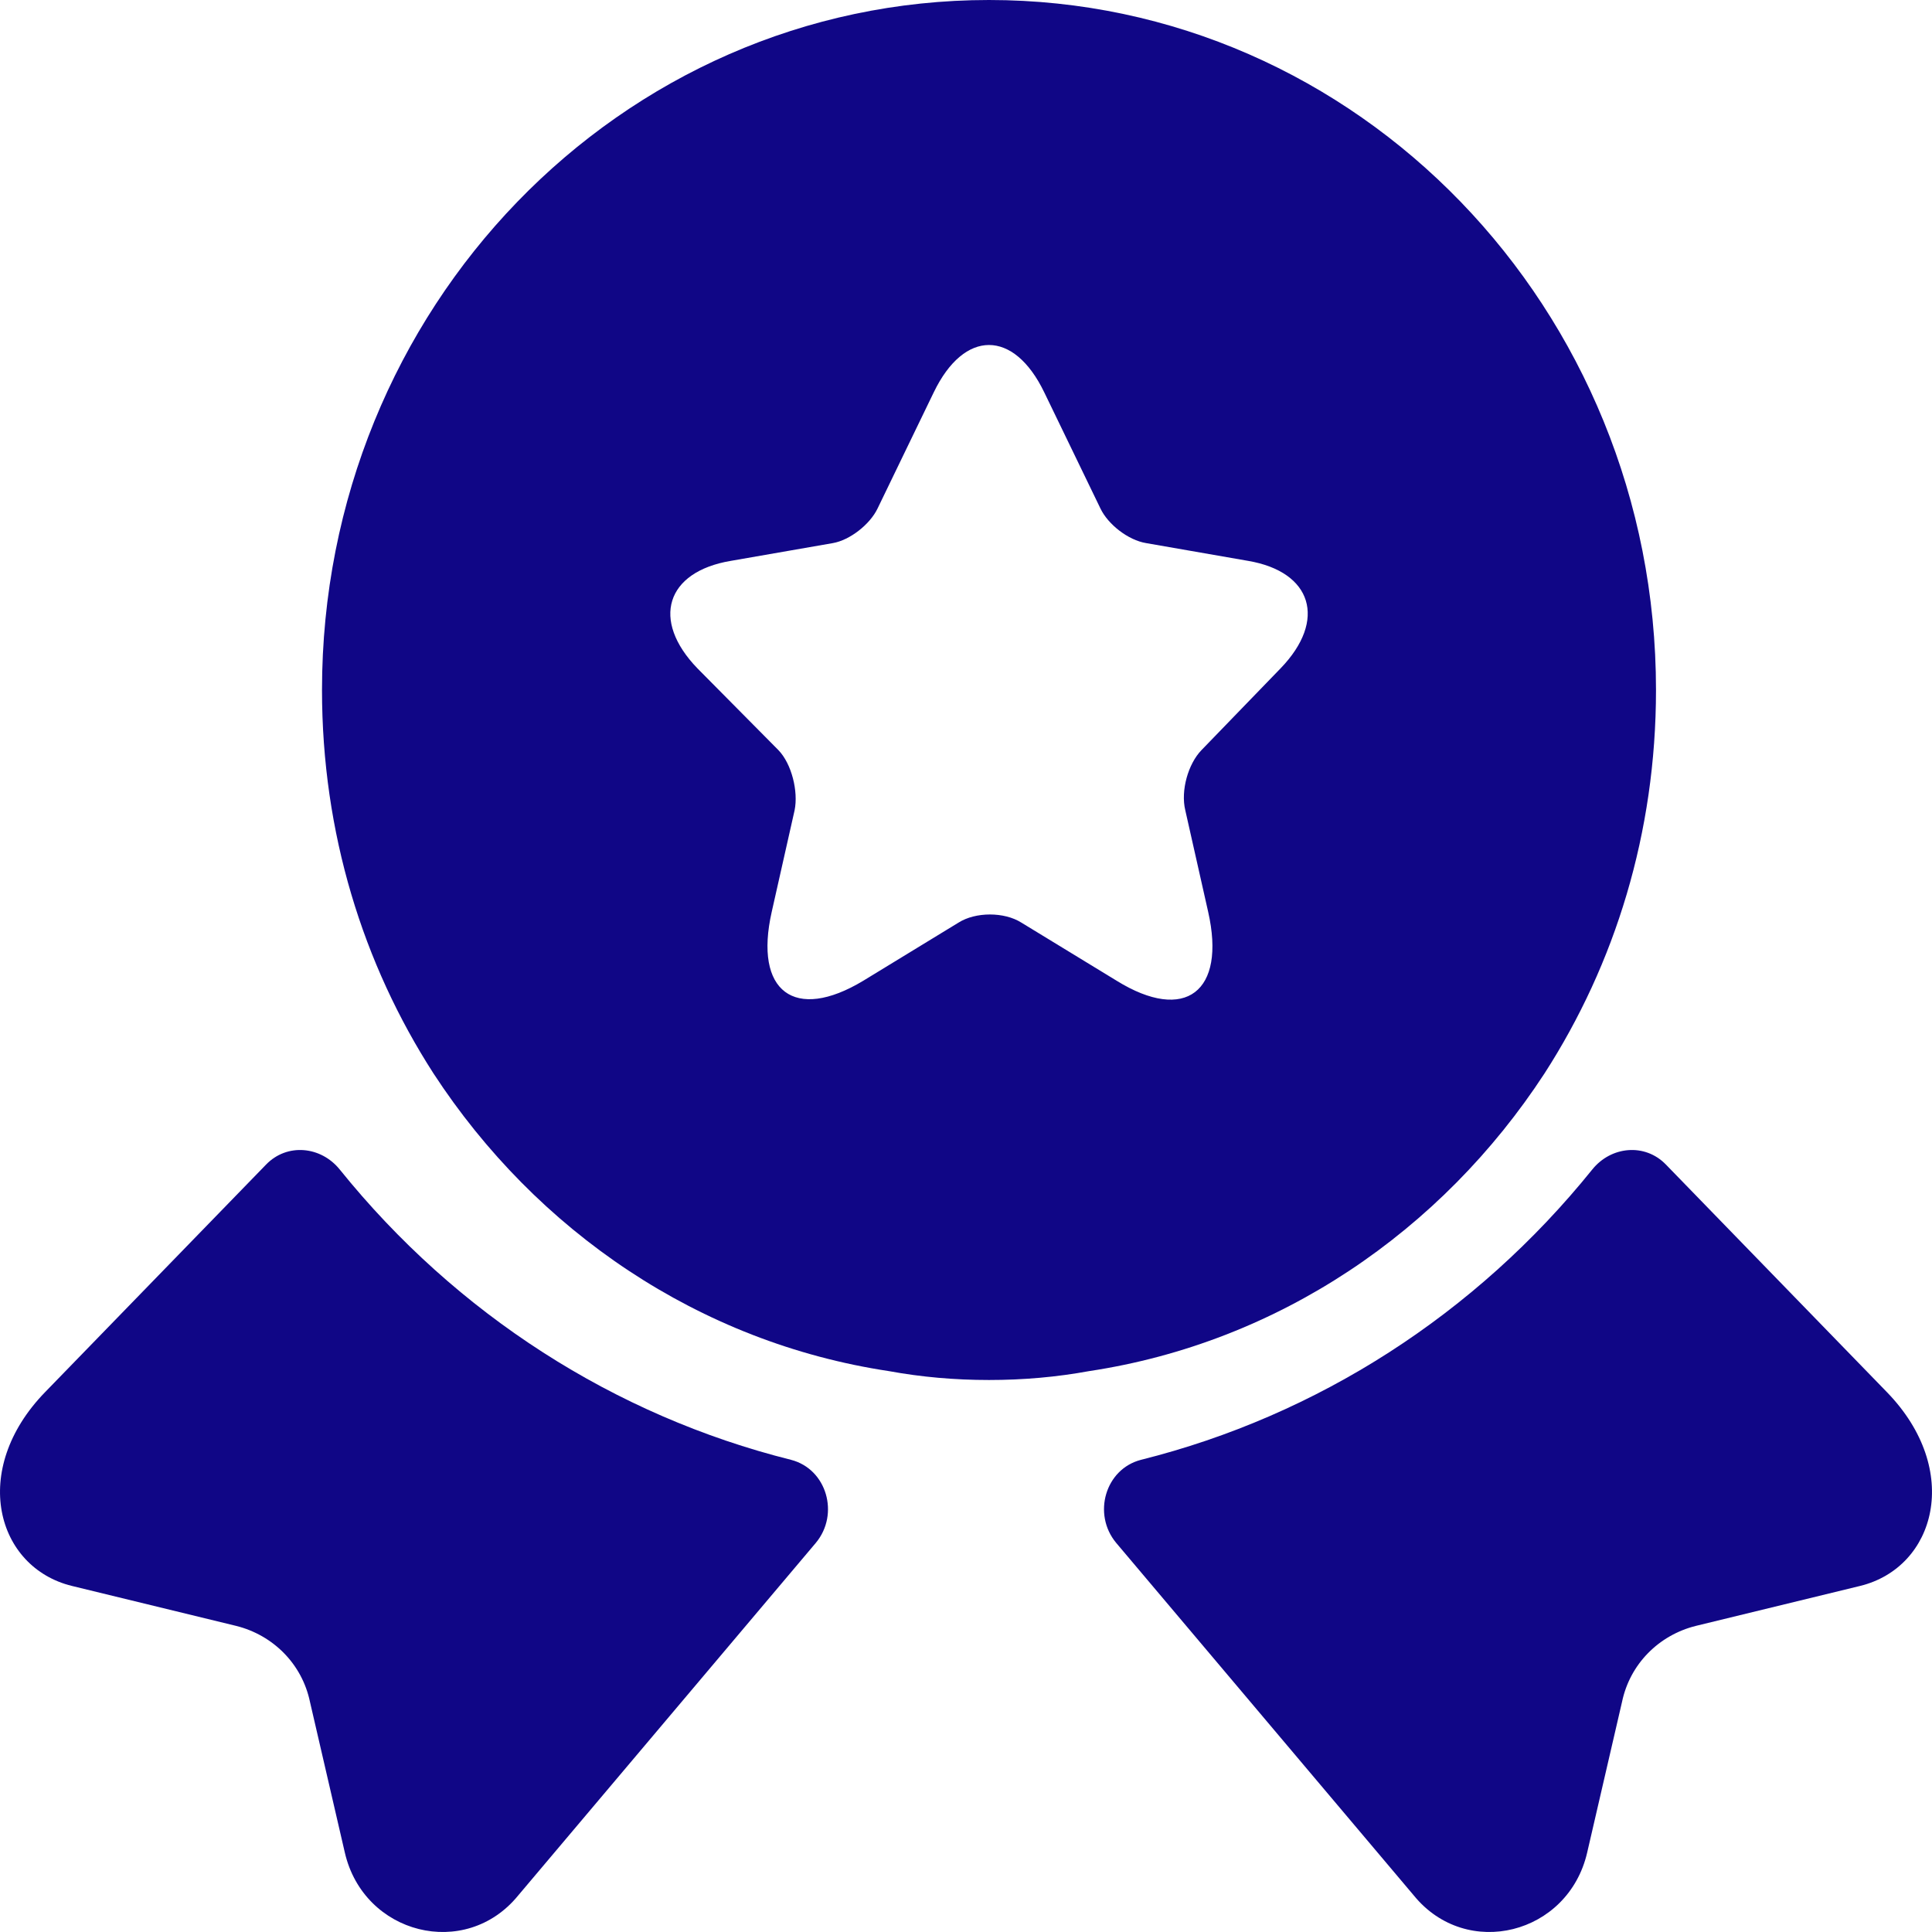
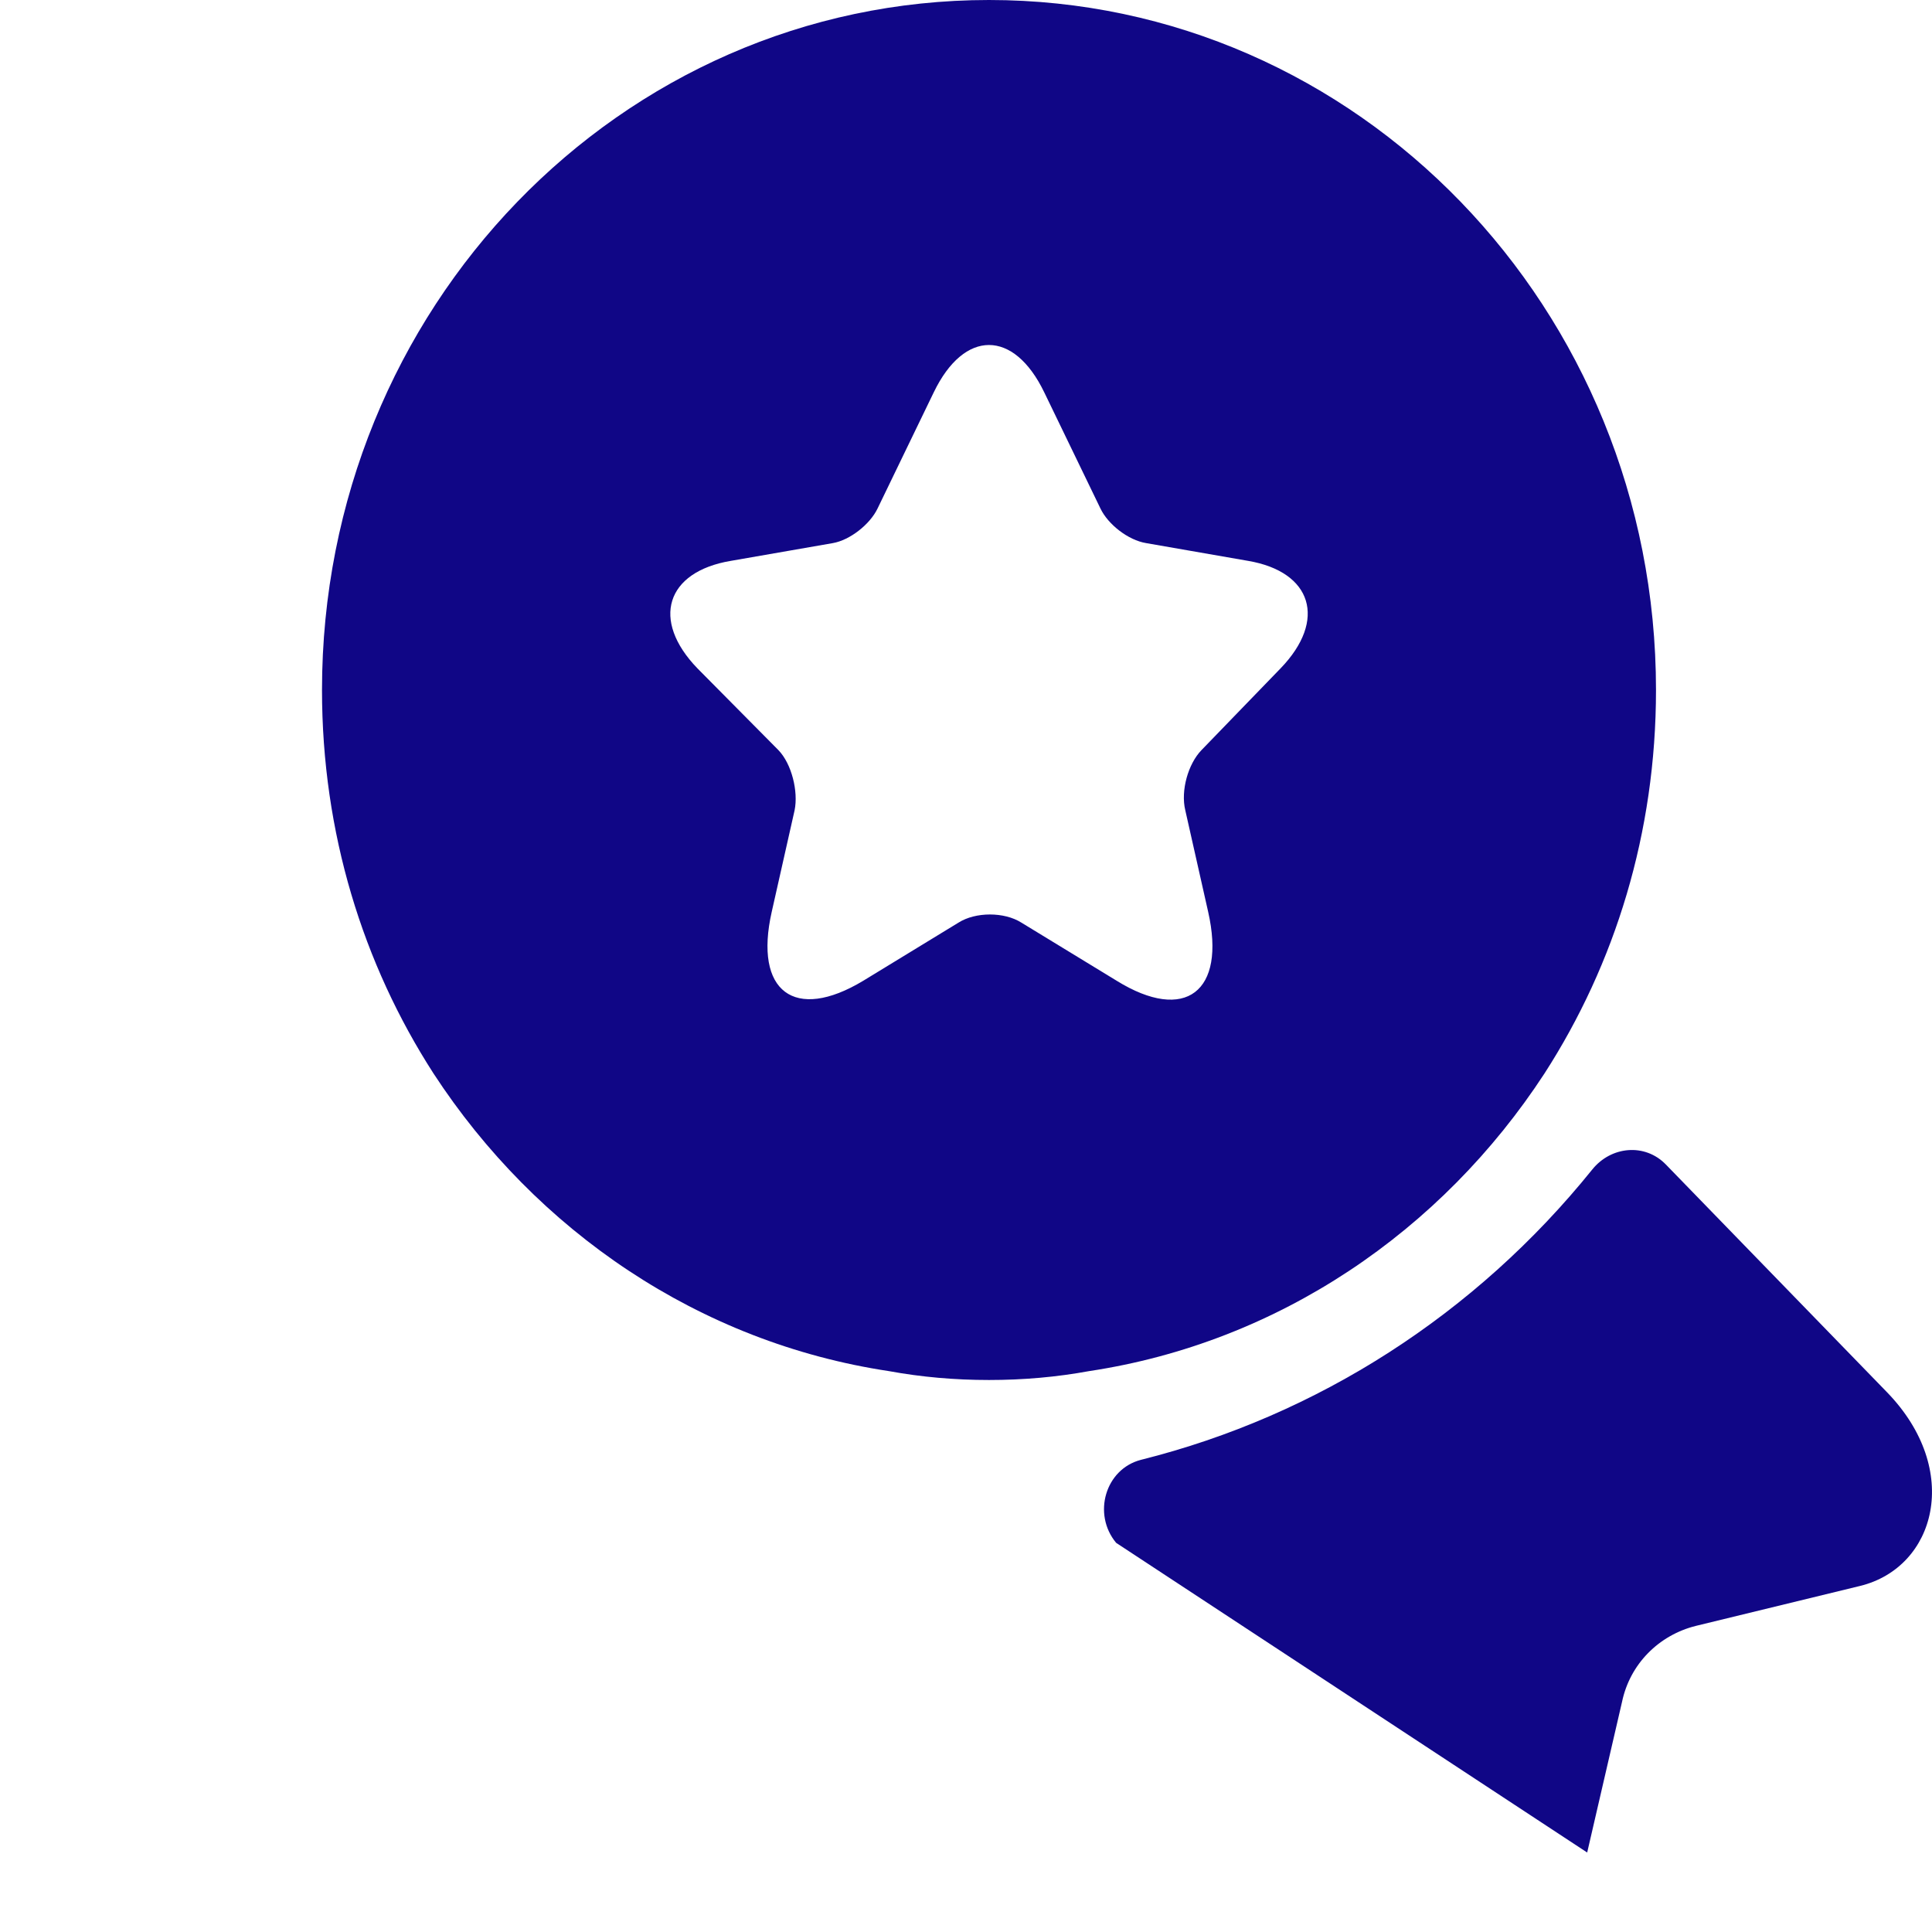
<svg xmlns="http://www.w3.org/2000/svg" fill="none" height="42" viewBox="0 0 42 42" width="42">
-   <path d="M40.436 34.477L36.864 35.346C36.063 35.547 35.435 36.171 35.262 36.995L34.504 40.272C34.093 42.055 31.884 42.613 30.737 41.208L24.264 33.54C23.745 32.916 24.026 31.935 24.805 31.735C28.637 30.776 32.079 28.57 34.612 25.427C35.023 24.914 35.76 24.847 36.214 25.315L41.02 30.264C42.665 31.958 42.081 34.075 40.436 34.477Z" fill="#100686" />
-   <path d="M1.564 34.477L5.136 35.346C5.937 35.547 6.565 36.171 6.738 36.995L7.496 40.272C7.907 42.055 10.116 42.613 11.263 41.208L17.736 33.54C18.255 32.916 17.974 31.935 17.195 31.735C13.363 30.776 9.921 28.57 7.388 25.427C6.976 24.914 6.24 24.847 5.786 25.315L0.98 30.264C-0.665 31.958 -0.081 34.075 1.564 34.477Z" fill="#100686" />
+   <path d="M40.436 34.477L36.864 35.346C36.063 35.547 35.435 36.171 35.262 36.995L34.504 40.272L24.264 33.54C23.745 32.916 24.026 31.935 24.805 31.735C28.637 30.776 32.079 28.57 34.612 25.427C35.023 24.914 35.76 24.847 36.214 25.315L41.02 30.264C42.665 31.958 42.081 34.075 40.436 34.477Z" fill="#100686" />
  <path d="M21.5 0C13.484 0 7 6.707 7 15C7 18.107 7.891 20.957 9.424 23.336C11.661 26.764 15.203 29.186 19.325 29.807C20.029 29.936 20.754 30 21.5 30C22.246 30 22.971 29.936 23.675 29.807C27.797 29.186 31.339 26.764 33.576 23.336C35.109 20.957 36 18.107 36 15C36 6.707 29.516 0 21.5 0ZM27.839 14.529L26.119 16.307C25.829 16.607 25.664 17.186 25.767 17.614L26.264 19.821C26.658 21.557 25.767 22.243 24.276 21.321L22.204 20.057C21.831 19.821 21.21 19.821 20.837 20.057L18.766 21.321C17.274 22.221 16.384 21.557 16.777 19.821L17.274 17.614C17.357 17.207 17.212 16.607 16.922 16.307L15.161 14.529C14.146 13.479 14.478 12.429 15.886 12.193L18.103 11.807C18.476 11.743 18.911 11.4 19.076 11.057L20.299 8.529C20.961 7.157 22.039 7.157 22.701 8.529L23.924 11.057C24.089 11.4 24.524 11.743 24.918 11.807L27.134 12.193C28.522 12.429 28.854 13.479 27.839 14.529Z" fill="#100686" />
</svg>